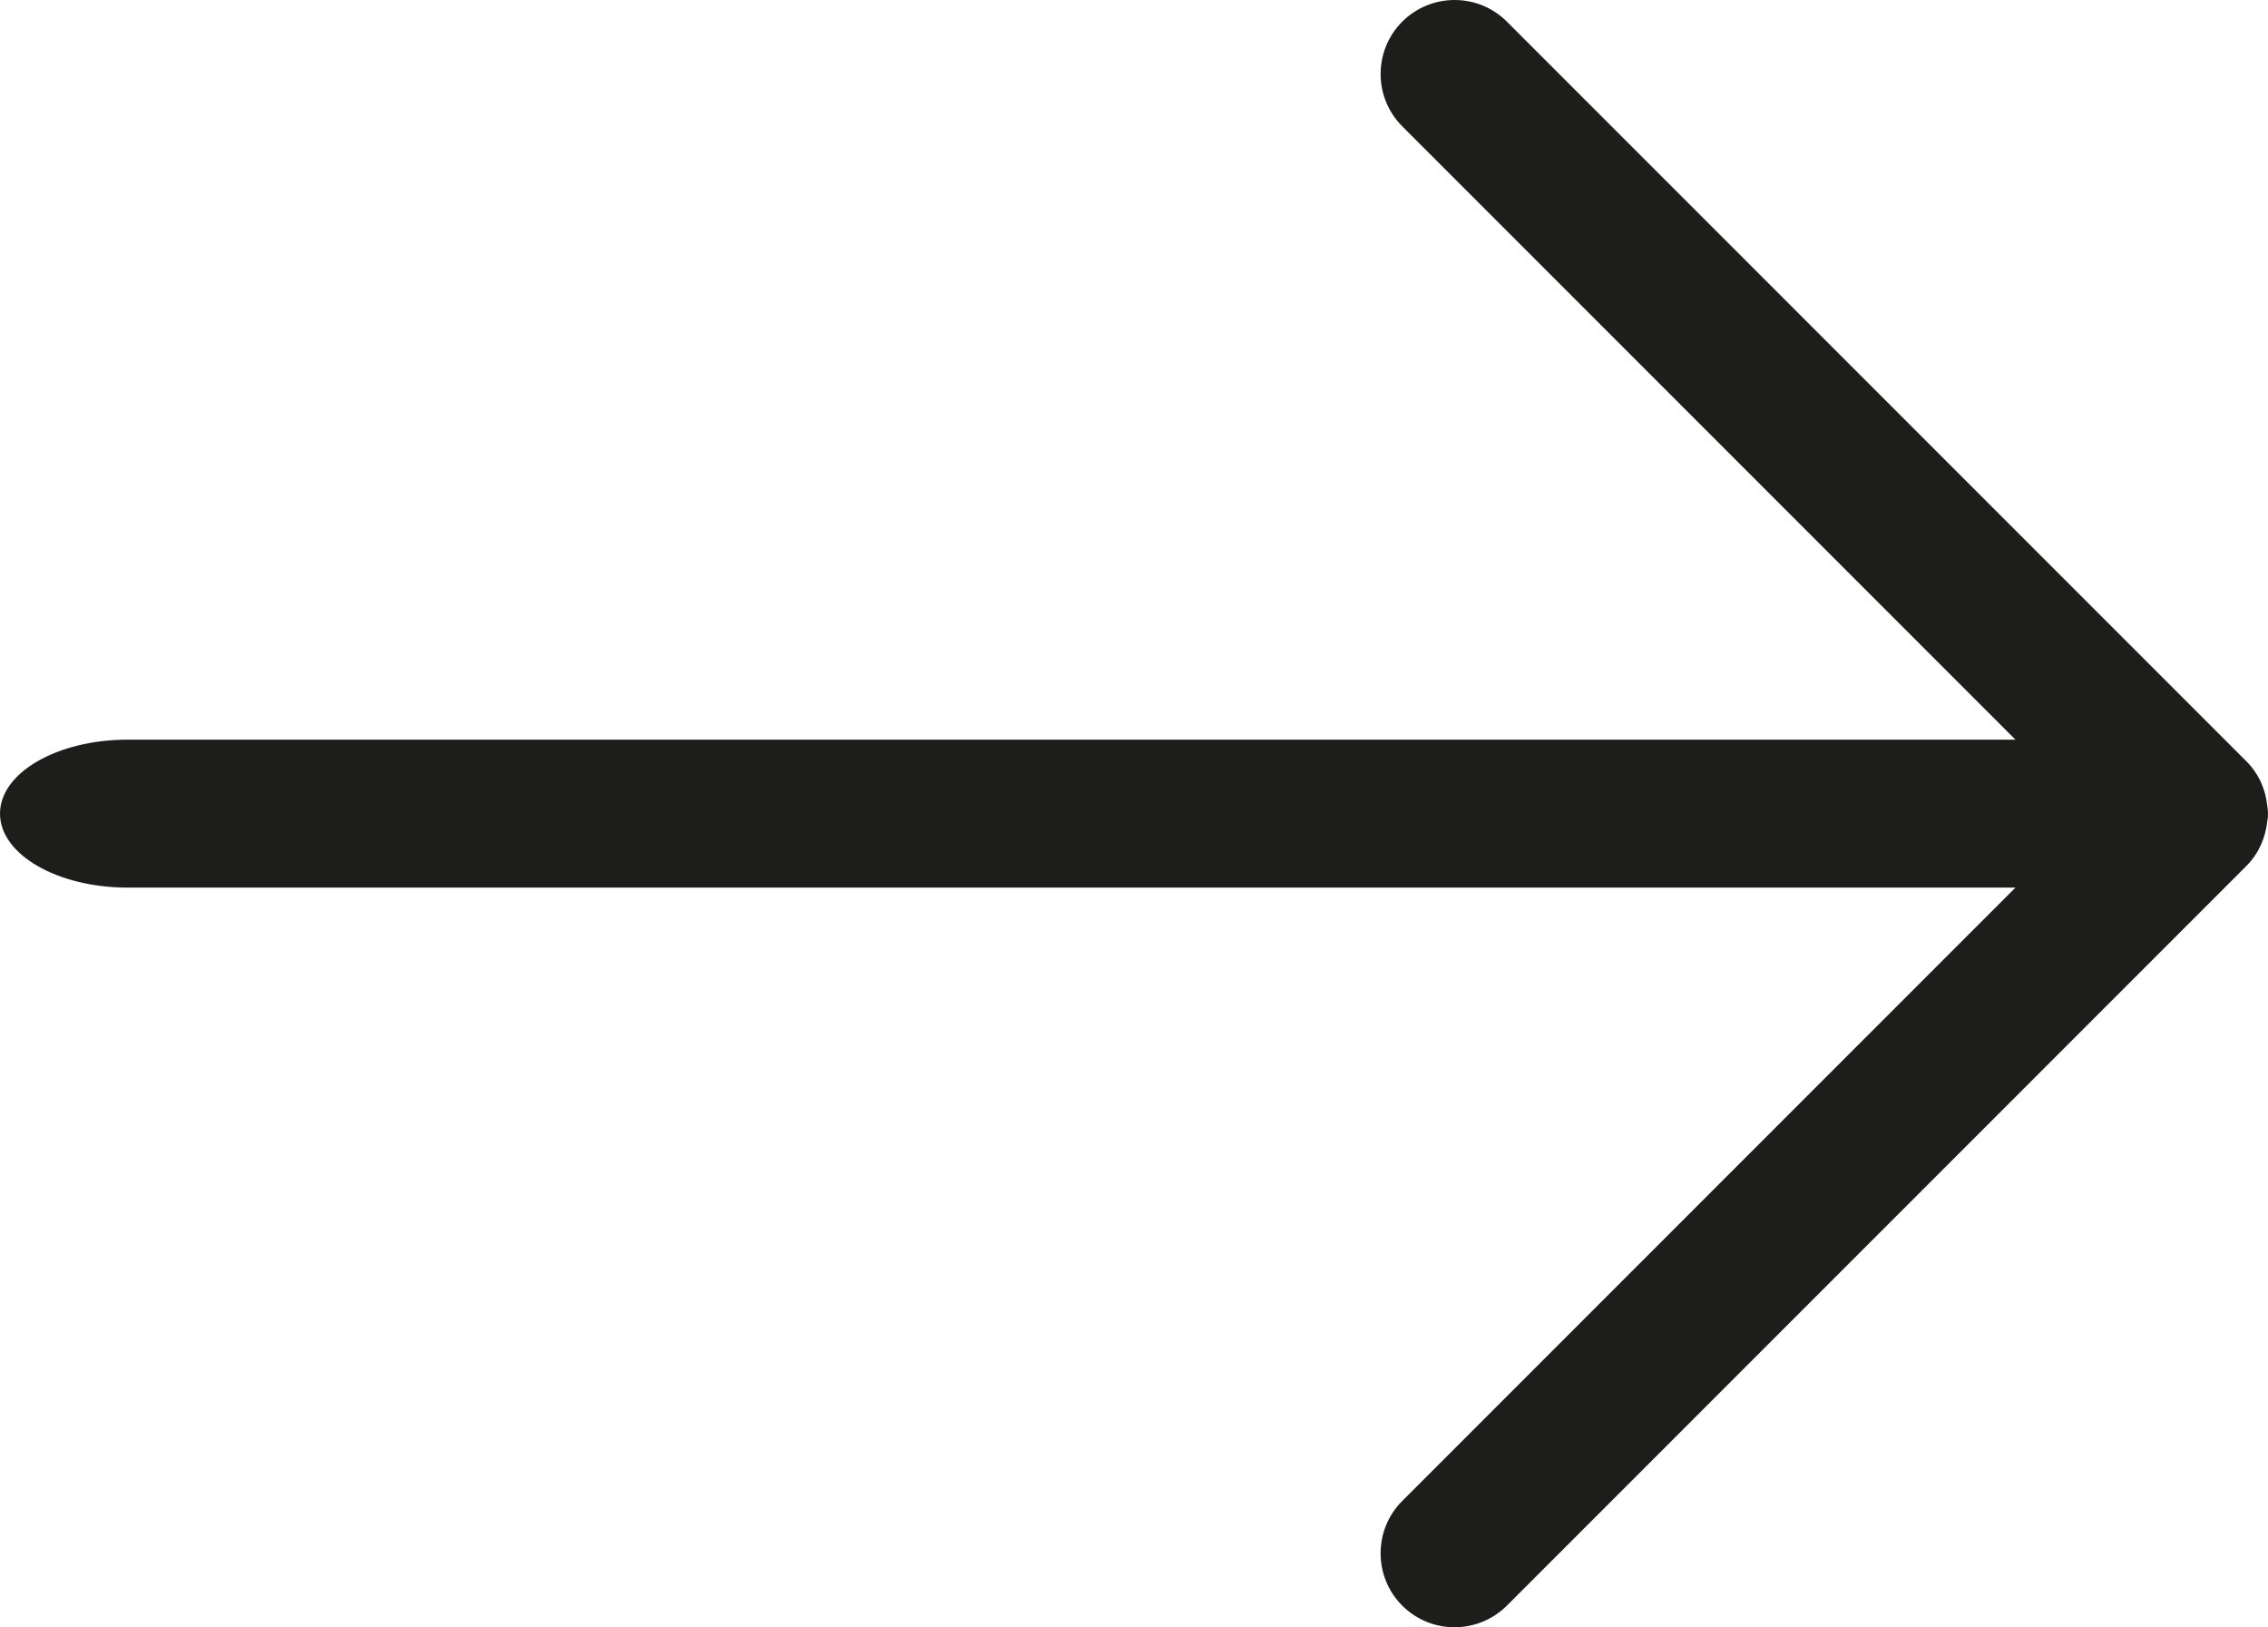
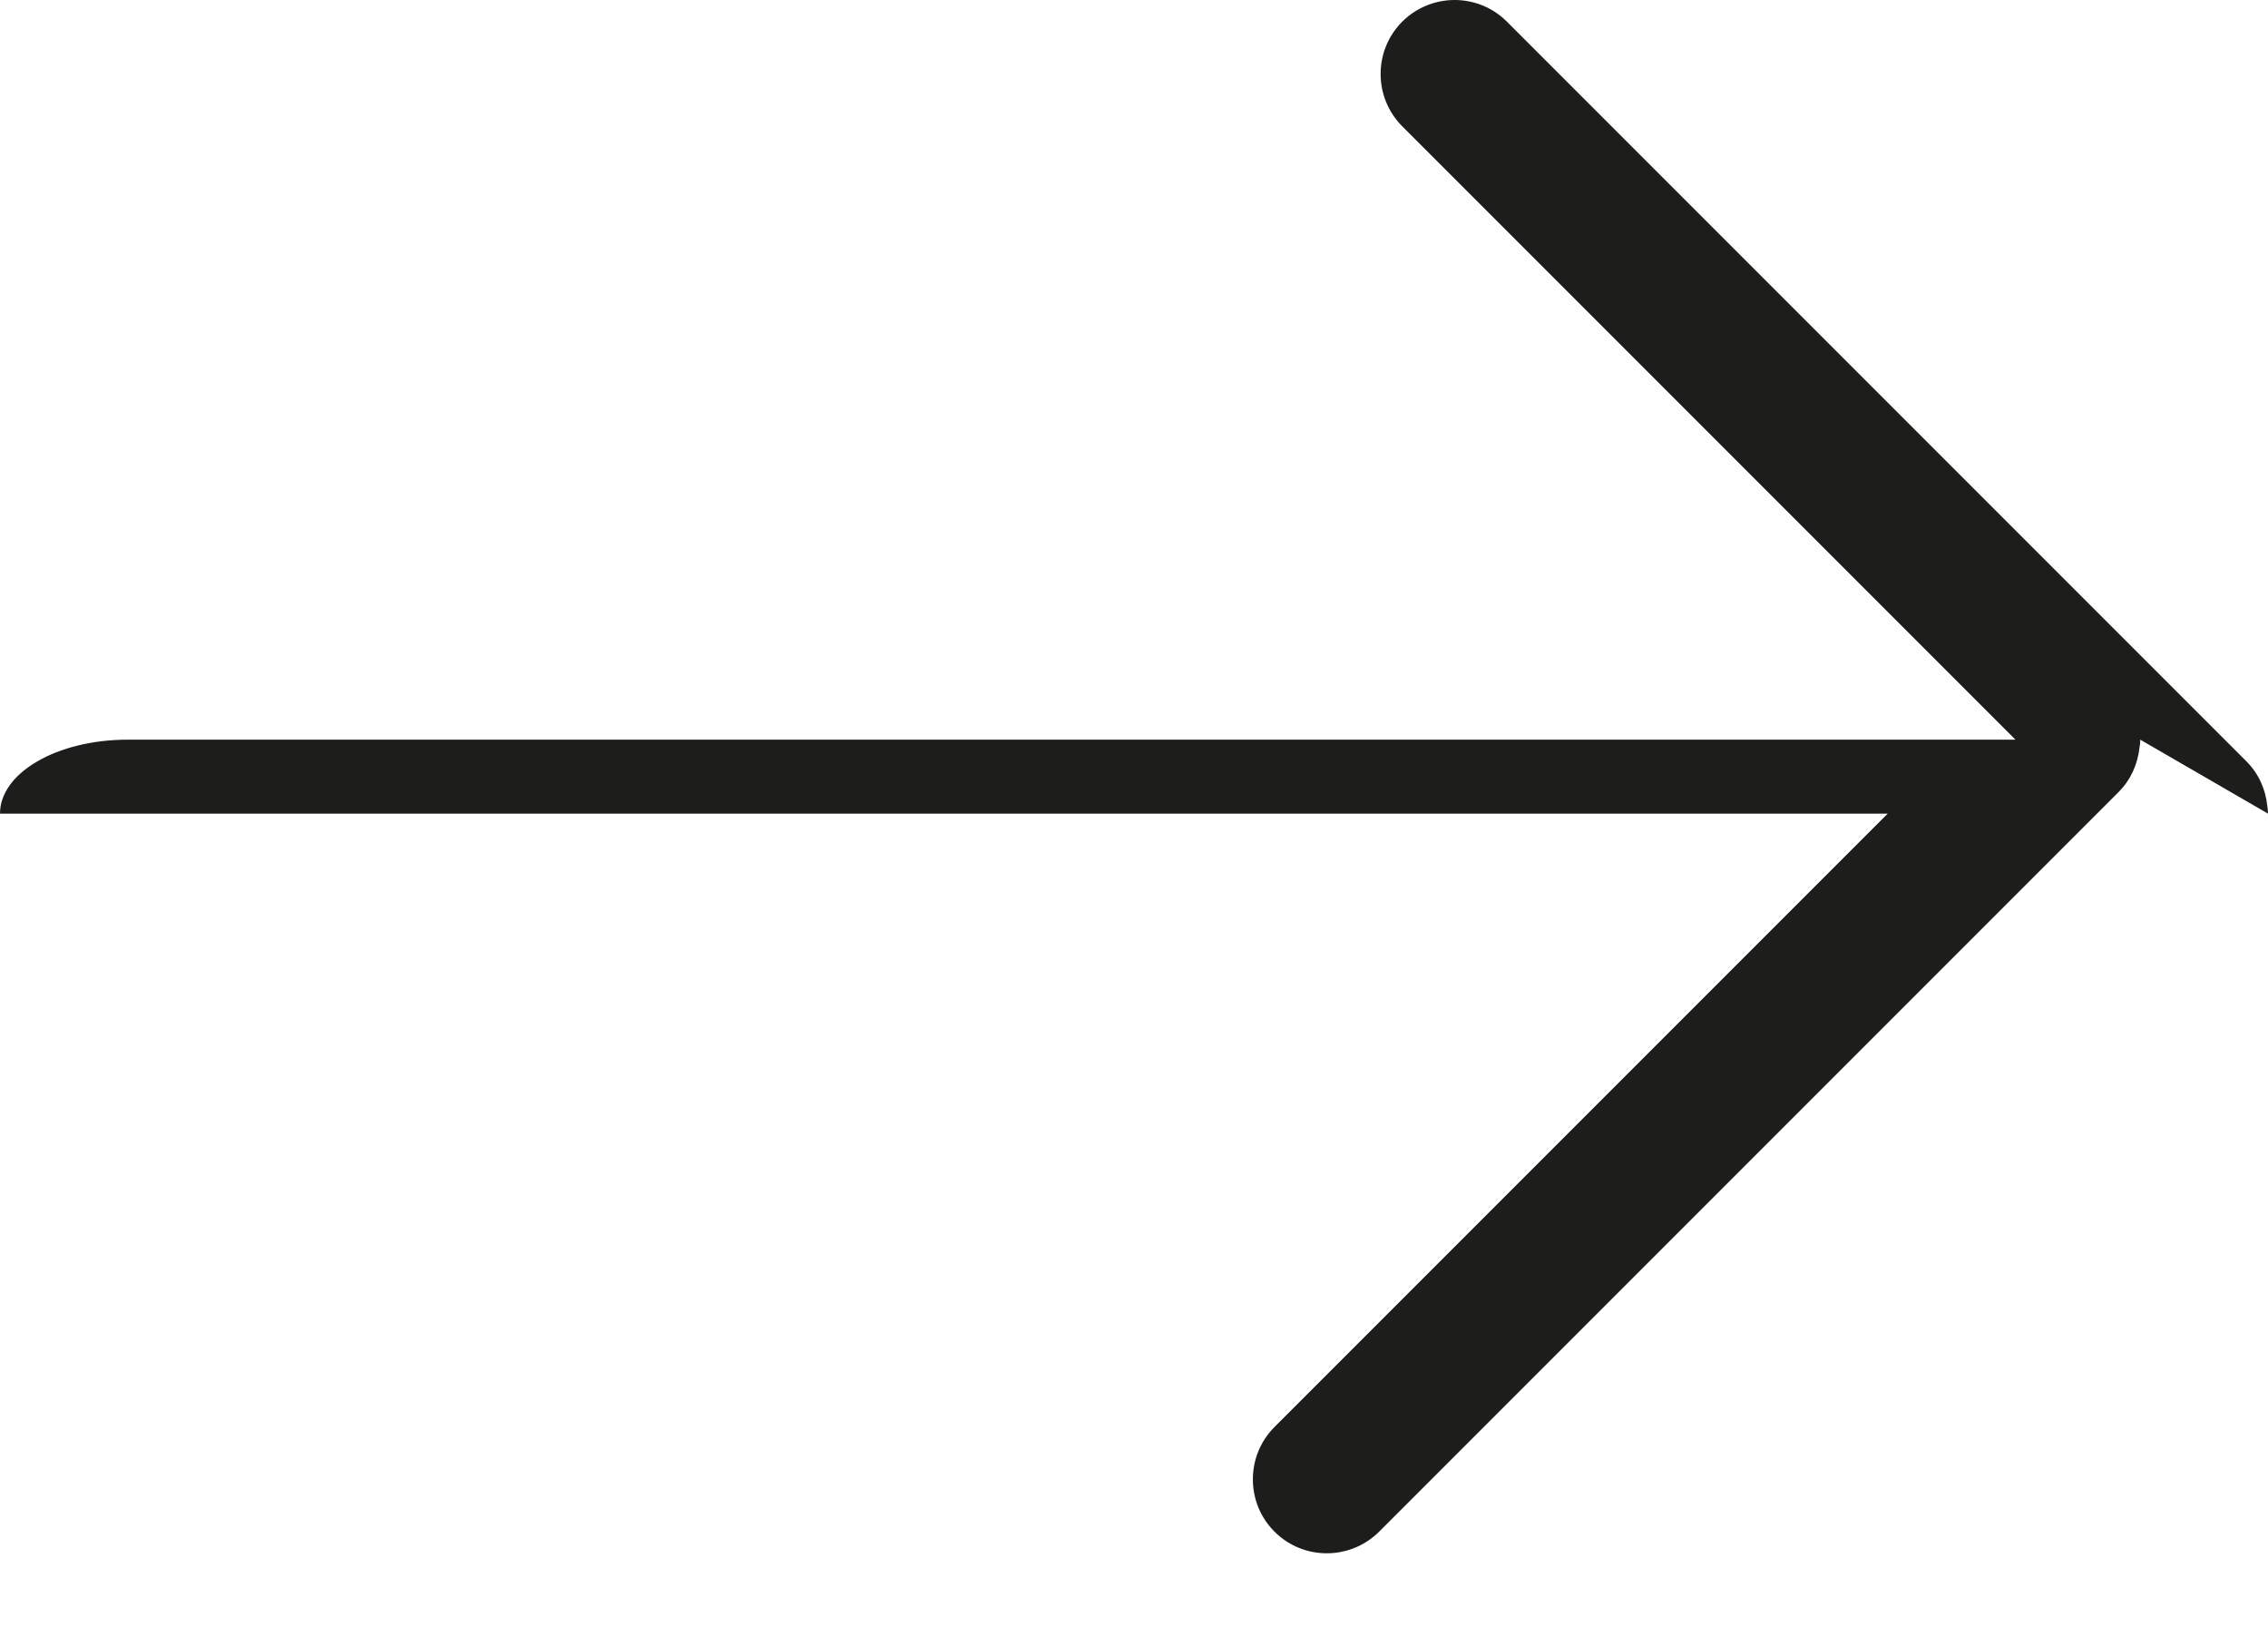
<svg xmlns="http://www.w3.org/2000/svg" id="Calque_1" data-name="Calque 1" viewBox="0 0 122.68 88">
  <defs>
    <style>
      .cls-1 {
        fill: #1d1d1b;
      }
    </style>
  </defs>
-   <path class="cls-1" d="M122.68,44c0-.15-.02-.29-.04-.43-.09-.88-.46-1.73-1.13-2.4L81.51,1.17c-1.56-1.56-4.09-1.56-5.66,0-1.56,1.56-1.56,4.1,0,5.66l33.17,33.17H6.91c-3.82,0-6.91,1.79-6.91,4s3.1,4,6.91,4h102.11l-33.17,33.17c-.78.78-1.17,1.8-1.17,2.83s.39,2.05,1.17,2.83c1.56,1.56,4.09,1.56,5.66,0l40-40c.67-.67,1.03-1.52,1.13-2.4.03-.14.04-.29.04-.43Z" />
+   <path class="cls-1" d="M122.68,44c0-.15-.02-.29-.04-.43-.09-.88-.46-1.73-1.13-2.4L81.51,1.17c-1.56-1.56-4.09-1.56-5.66,0-1.56,1.56-1.56,4.1,0,5.66l33.17,33.17H6.91c-3.82,0-6.91,1.79-6.91,4h102.11l-33.17,33.17c-.78.78-1.17,1.8-1.17,2.83s.39,2.05,1.17,2.83c1.56,1.56,4.09,1.56,5.66,0l40-40c.67-.67,1.03-1.52,1.13-2.4.03-.14.04-.29.04-.43Z" />
</svg>